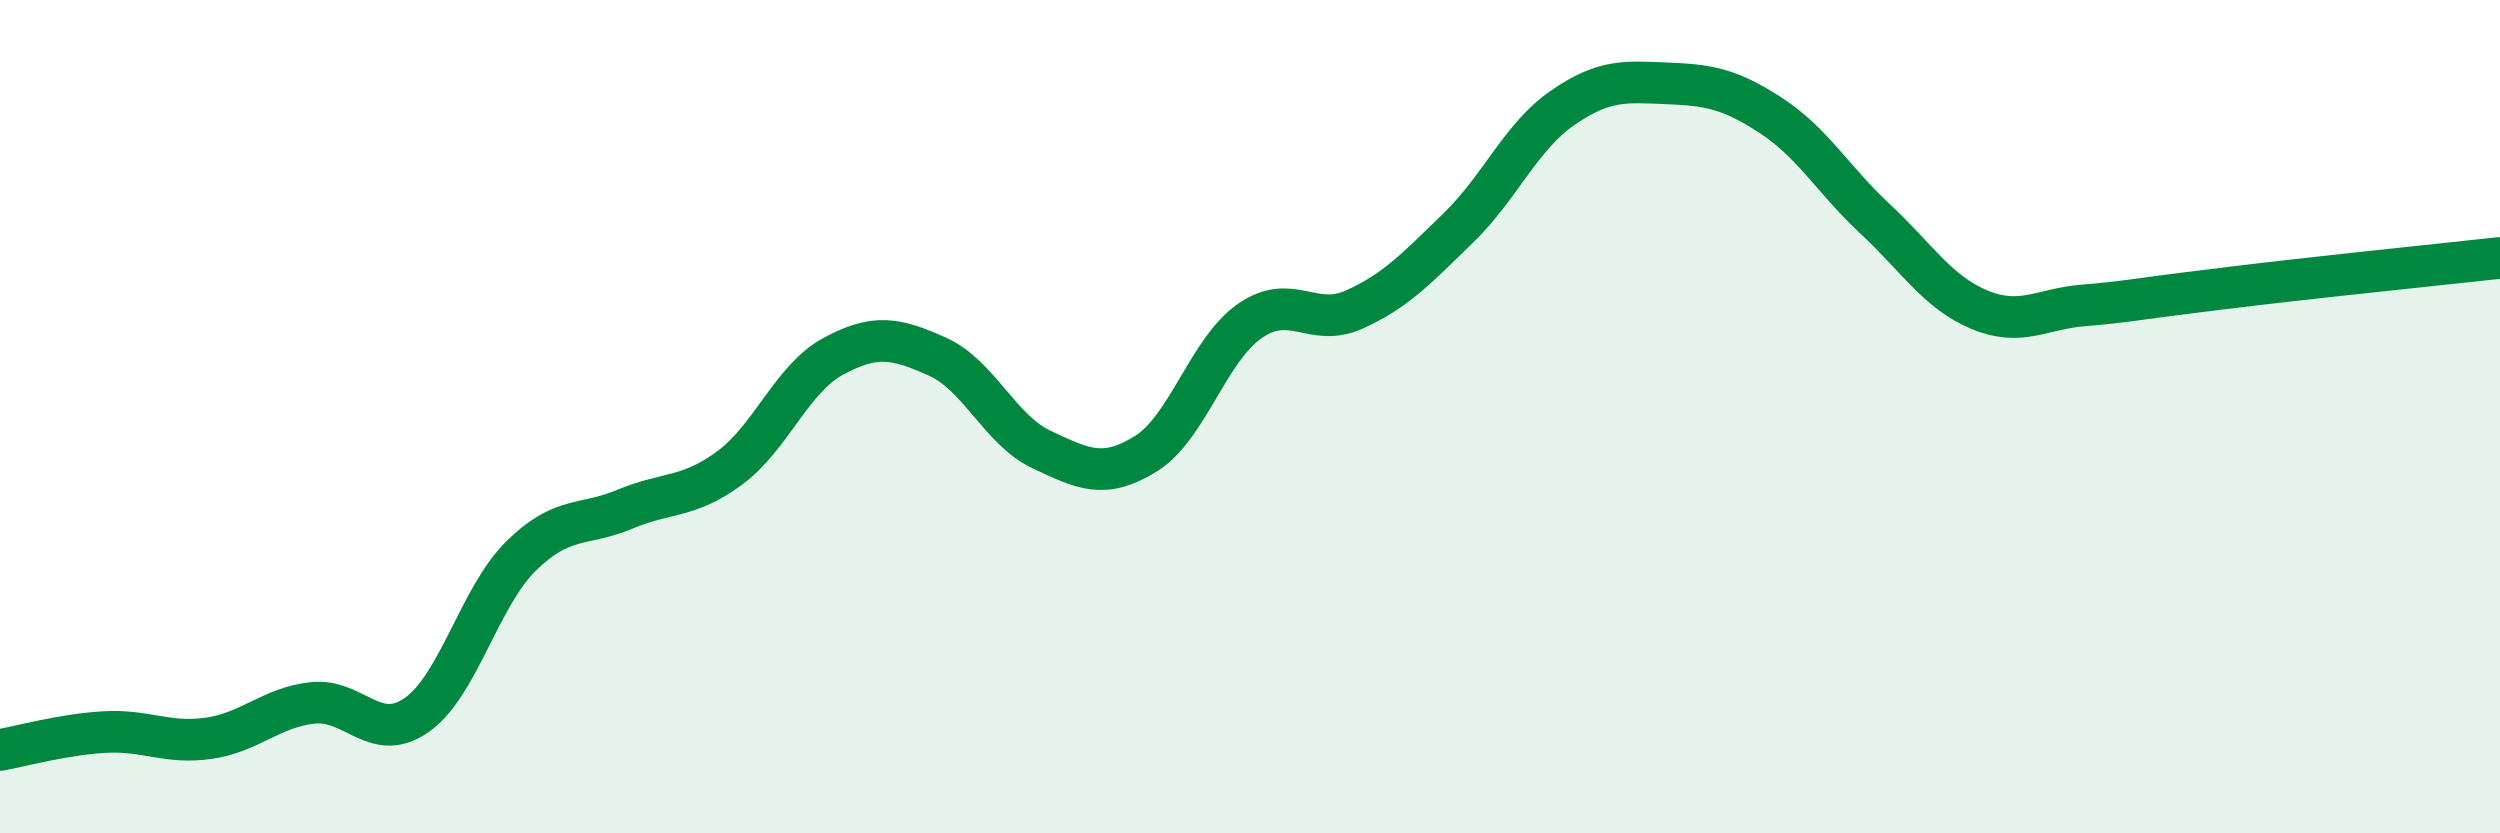
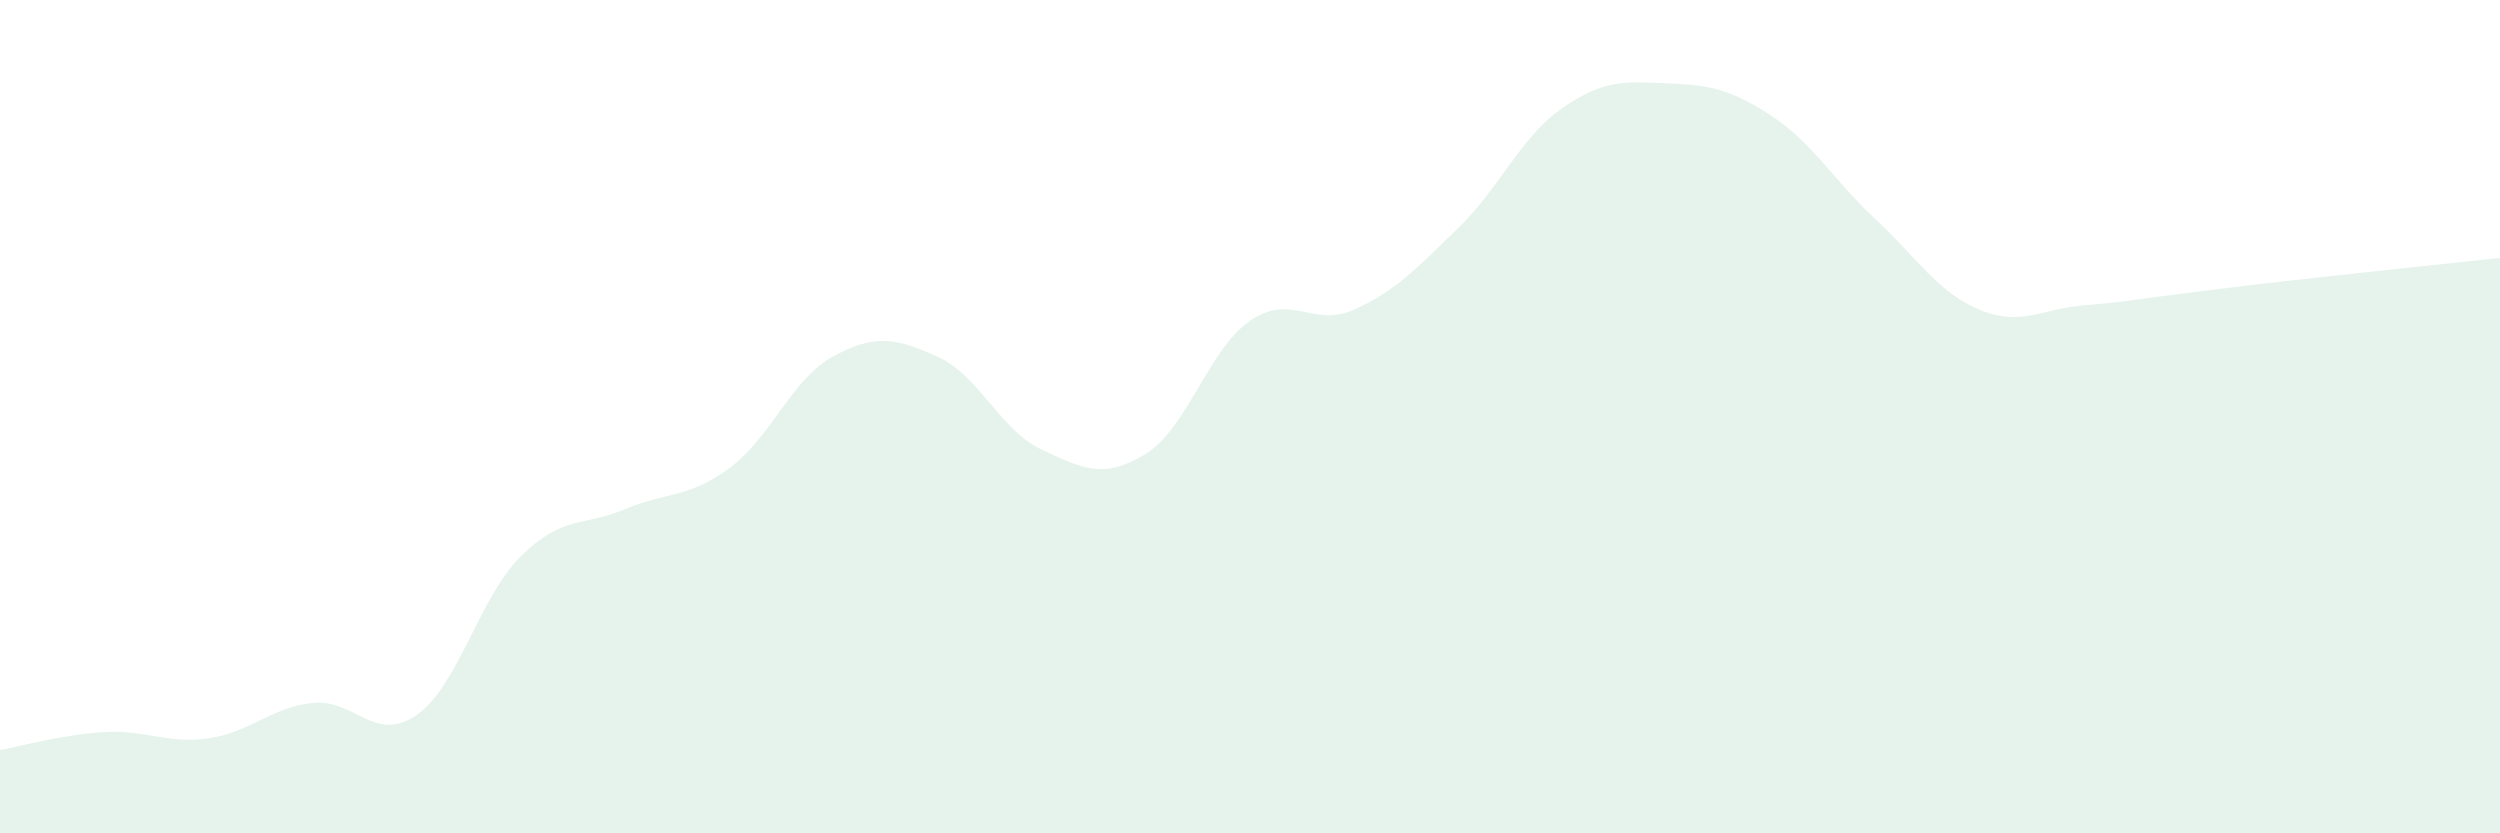
<svg xmlns="http://www.w3.org/2000/svg" width="60" height="20" viewBox="0 0 60 20">
  <path d="M 0,18 C 0.5,17.91 1.5,17.63 2.5,17.57 C 3.5,17.51 4,17.86 5,17.72 C 6,17.58 6.5,16.98 7.5,16.87 C 8.5,16.76 9,17.86 10,17.16 C 11,16.46 11.5,14.34 12.5,13.35 C 13.5,12.36 14,12.64 15,12.22 C 16,11.8 16.5,11.97 17.5,11.24 C 18.5,10.51 19,9.09 20,8.55 C 21,8.01 21.5,8.11 22.5,8.56 C 23.5,9.01 24,10.32 25,10.79 C 26,11.26 26.5,11.51 27.5,10.89 C 28.5,10.27 29,8.39 30,7.7 C 31,7.01 31.5,7.88 32.5,7.43 C 33.5,6.98 34,6.44 35,5.47 C 36,4.5 36.5,3.28 37.5,2.59 C 38.5,1.9 39,1.96 40,2 C 41,2.04 41.5,2.12 42.5,2.77 C 43.5,3.42 44,4.32 45,5.25 C 46,6.18 46.5,7.01 47.5,7.43 C 48.5,7.85 49,7.41 50,7.33 C 51,7.25 51.5,7.15 52.5,7.03 C 53.5,6.91 53.5,6.9 55,6.73 C 56.5,6.56 59,6.3 60,6.19L60 20L0 20Z" fill="#008740" opacity="0.1" stroke-linecap="round" stroke-linejoin="round" />
-   <path d="M 0,18 C 0.5,17.91 1.5,17.63 2.5,17.57 C 3.5,17.51 4,17.86 5,17.72 C 6,17.58 6.5,16.98 7.5,16.87 C 8.5,16.76 9,17.86 10,17.16 C 11,16.46 11.5,14.34 12.5,13.35 C 13.5,12.36 14,12.64 15,12.22 C 16,11.8 16.5,11.97 17.5,11.24 C 18.5,10.51 19,9.09 20,8.55 C 21,8.01 21.5,8.11 22.5,8.56 C 23.5,9.01 24,10.32 25,10.79 C 26,11.26 26.5,11.51 27.5,10.89 C 28.5,10.27 29,8.39 30,7.7 C 31,7.01 31.5,7.88 32.5,7.43 C 33.5,6.98 34,6.44 35,5.47 C 36,4.5 36.5,3.28 37.5,2.59 C 38.5,1.9 39,1.96 40,2 C 41,2.04 41.5,2.12 42.5,2.77 C 43.5,3.42 44,4.32 45,5.25 C 46,6.18 46.5,7.01 47.5,7.43 C 48.5,7.85 49,7.41 50,7.33 C 51,7.25 51.5,7.15 52.5,7.03 C 53.5,6.91 53.5,6.9 55,6.73 C 56.5,6.56 59,6.3 60,6.19" stroke="#008740" stroke-width="1" fill="none" stroke-linecap="round" stroke-linejoin="round" />
</svg>